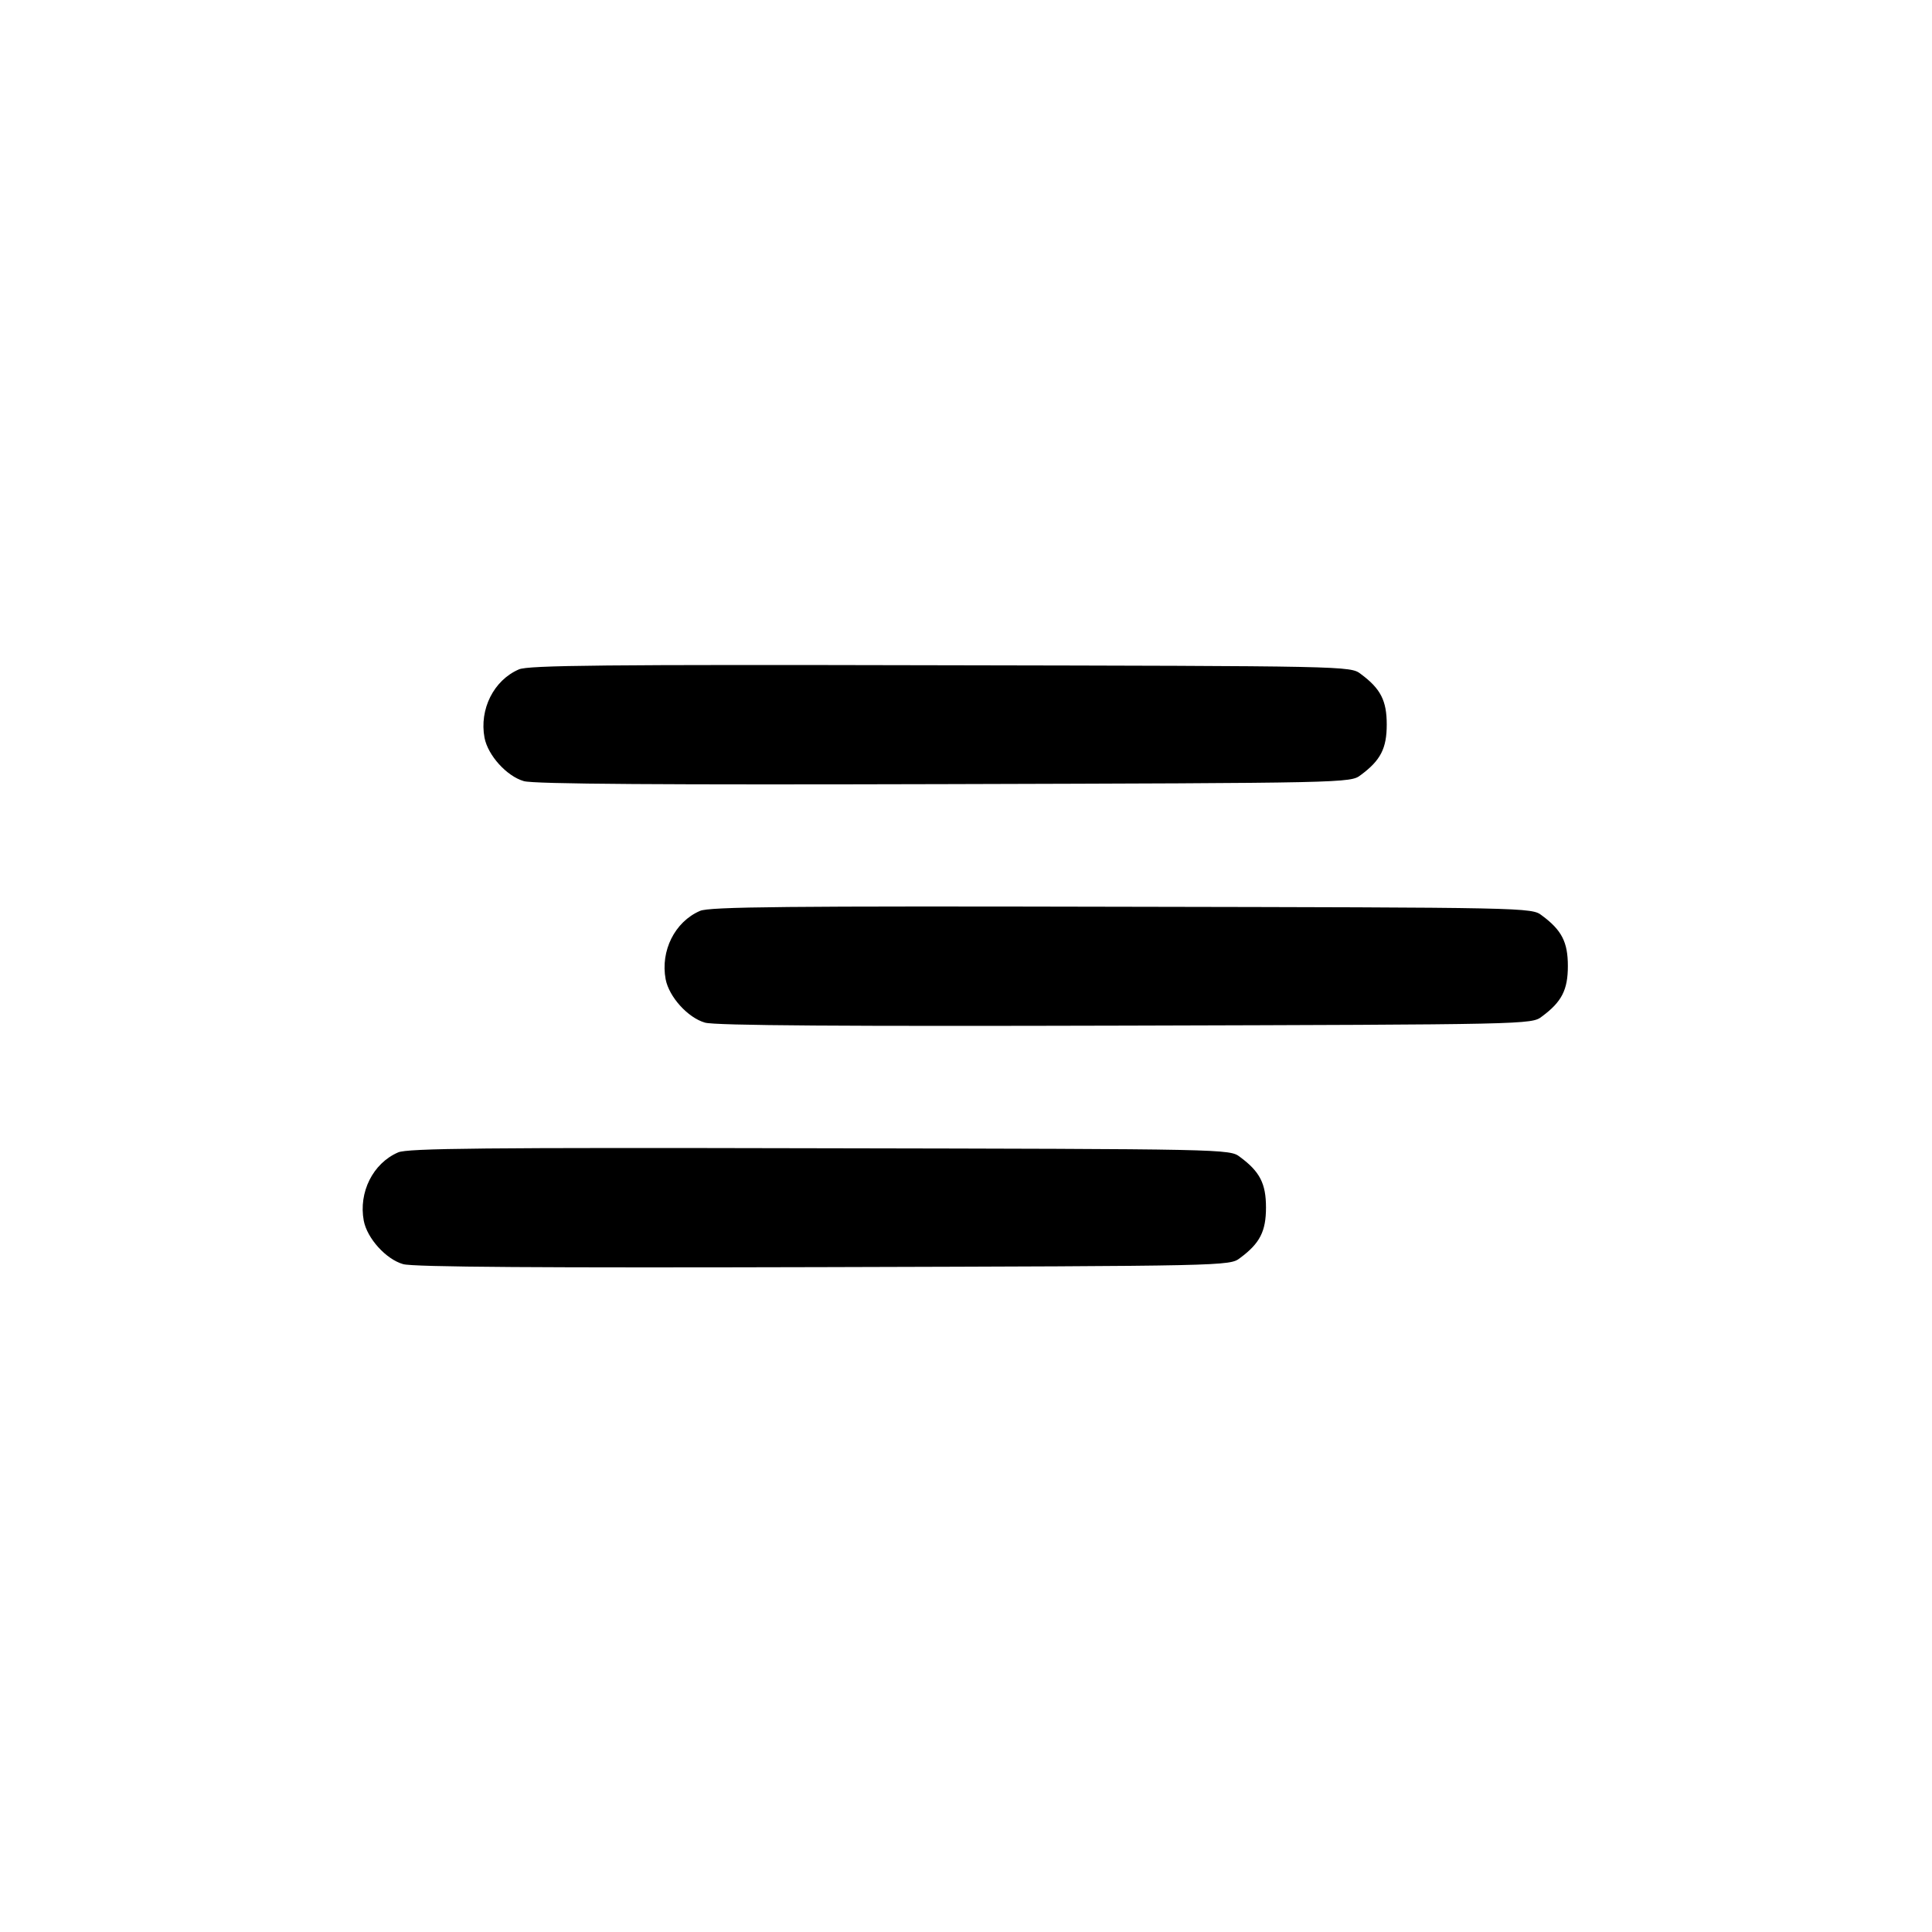
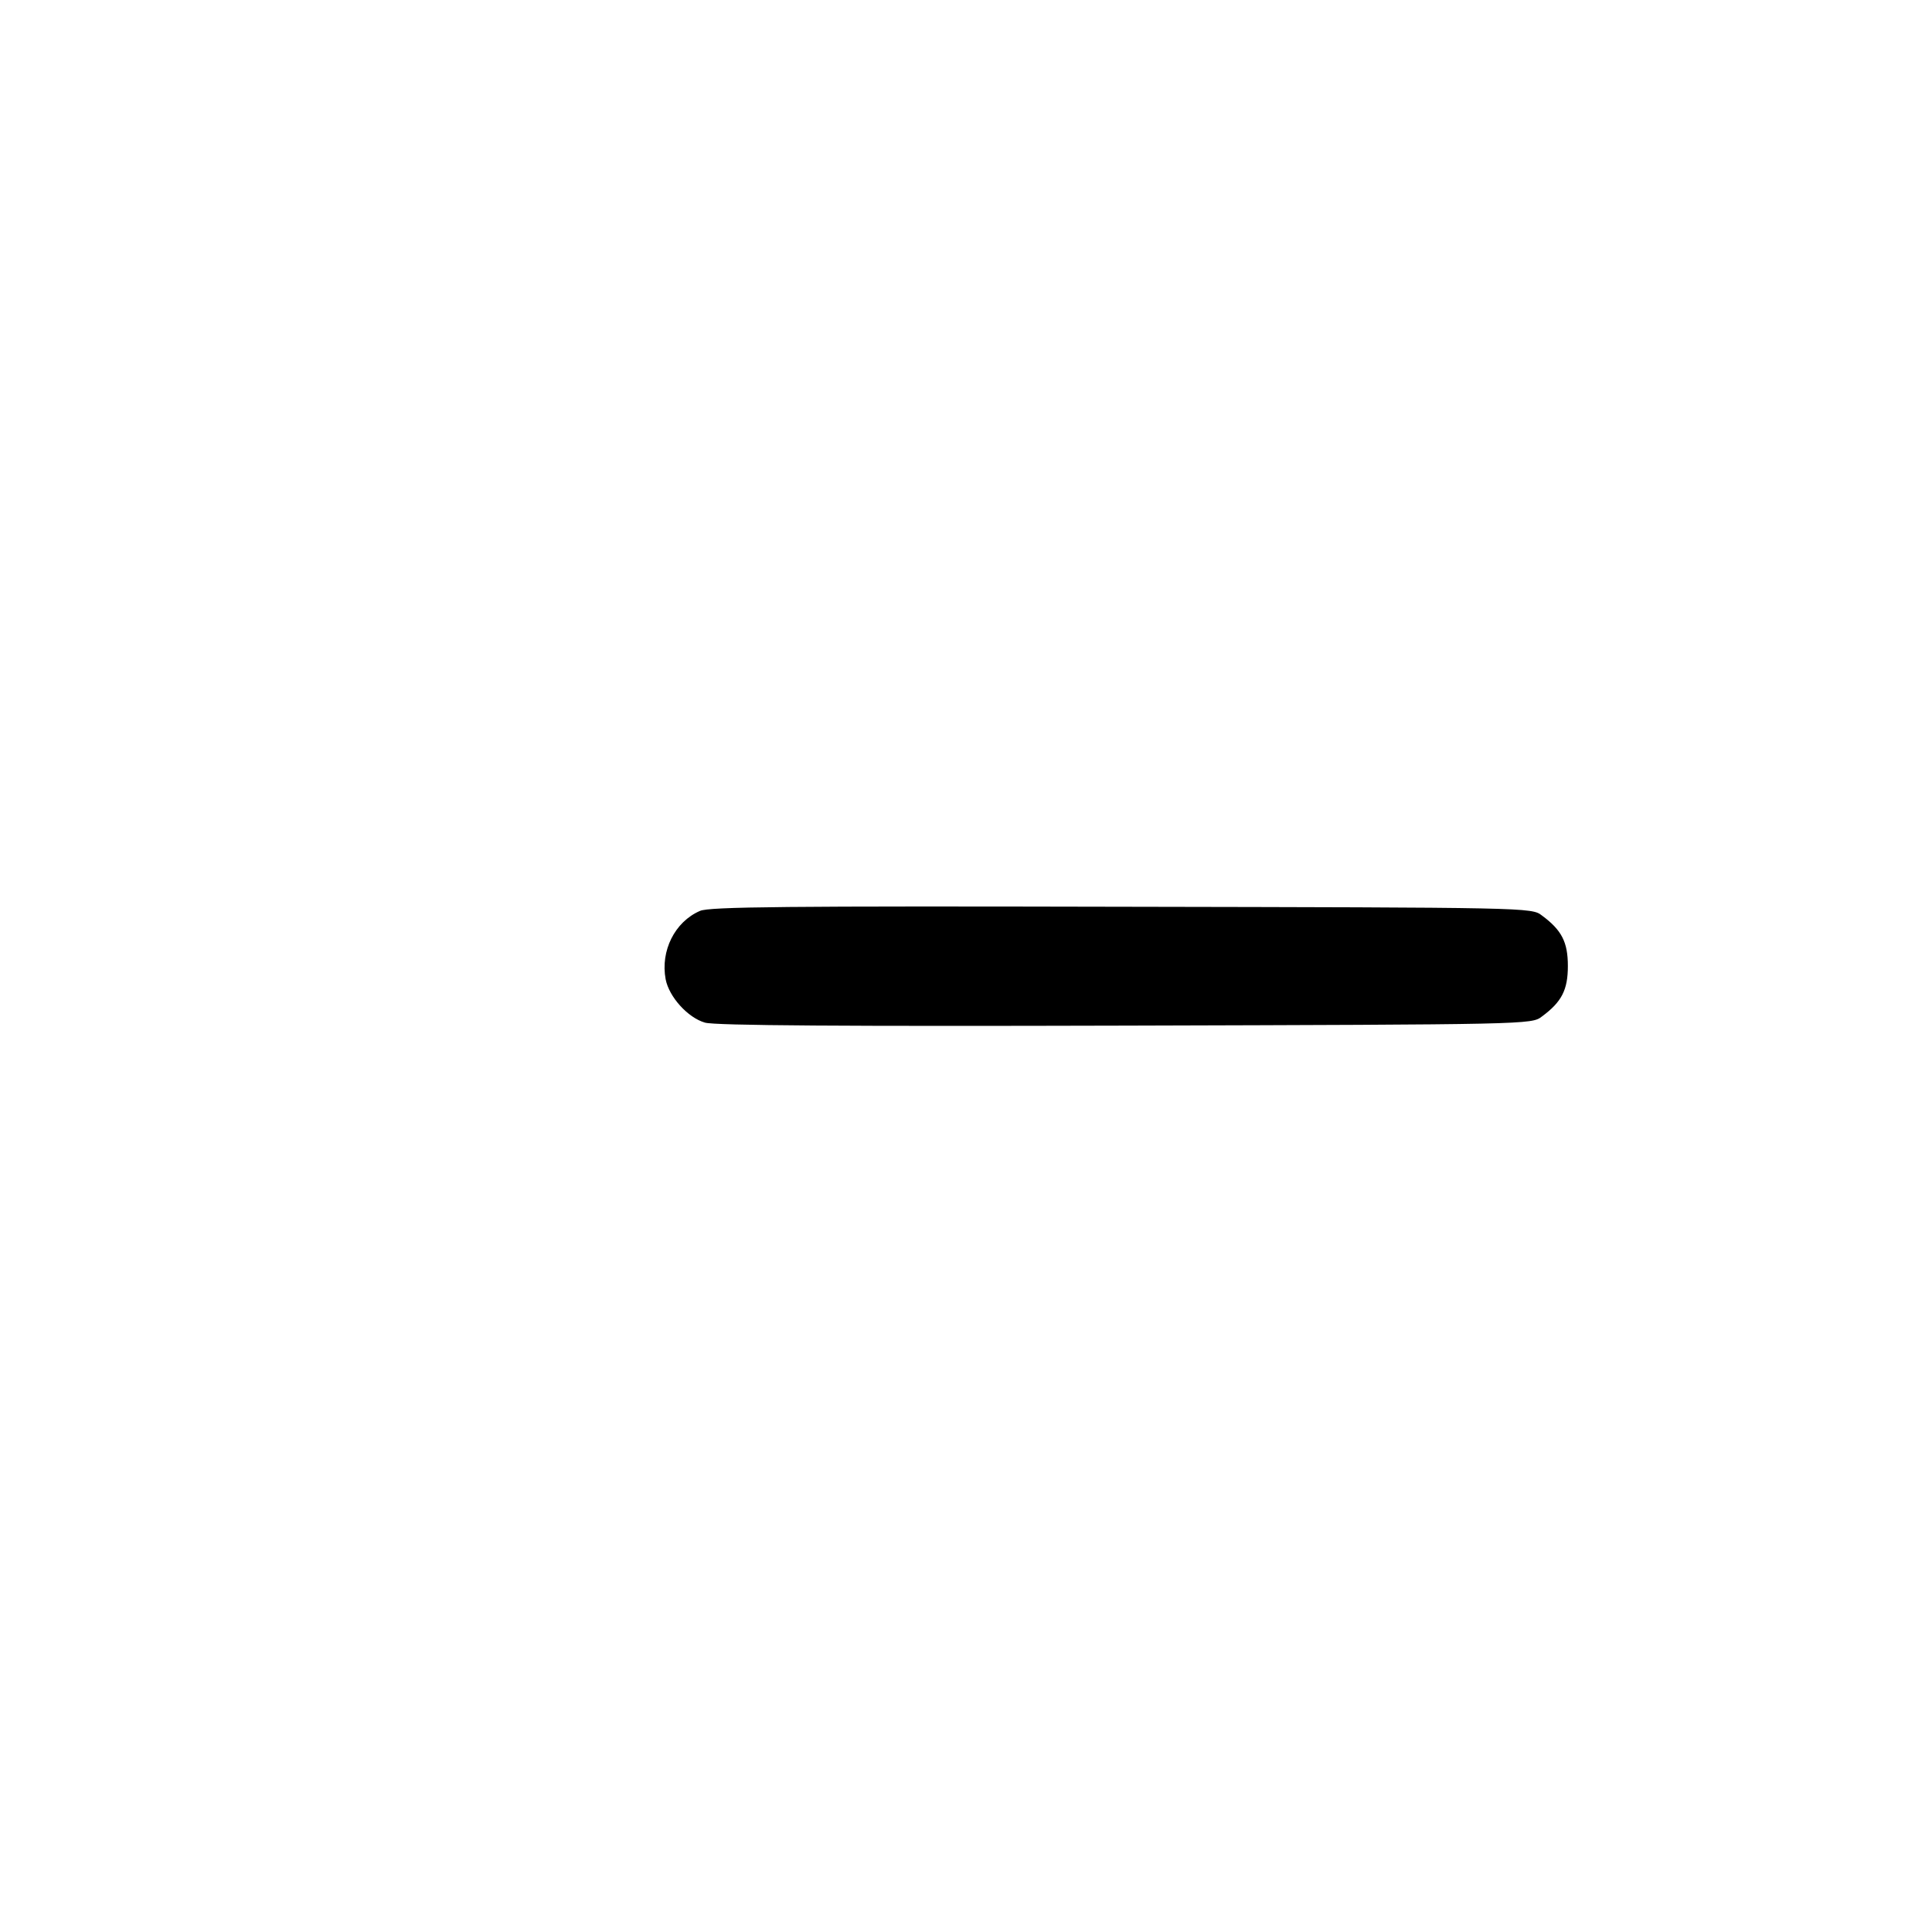
<svg xmlns="http://www.w3.org/2000/svg" version="1.0" width="512pt" height="512pt" viewBox="0 0 512 512" preserveAspectRatio="xMidYMid meet">
  <g transform="translate(0,512) scale(0.1,-0.1)" fill="#000000" stroke="none">
-     <path d="M1375 3346 c-67 -29 -105 -106 -91 -181 9 -47 59 -102 104 -115 25 -8 377 -10 1114 -8 1069 3 1077 3 1104 24 53 39 69 71 69 134 0 63 -16 95 -69 134 -27 21 -34 21 -1114 23 -888 2 -1093 0 -1117 -11z" />
    <path d="M1855 2706 c-67 -29 -105 -106 -91 -181 9 -47 59 -102 104 -115 25 -8 377 -10 1114 -8 1069 3 1077 3 1104 24 53 39 69 71 69 134 0 63 -16 95 -69 134 -27 21 -34 21 -1114 23 -888 2 -1093 0 -1117 -11z" />
-     <path d="M1055 2066 c-67 -29 -105 -106 -91 -181 9 -47 59 -102 104 -115 25 -8 377 -10 1114 -8 1069 3 1077 3 1104 24 53 39 69 71 69 134 0 63 -16 95 -69 134 -27 21 -34 21 -1114 23 -888 2 -1093 0 -1117 -11z" />
  </g>
</svg>